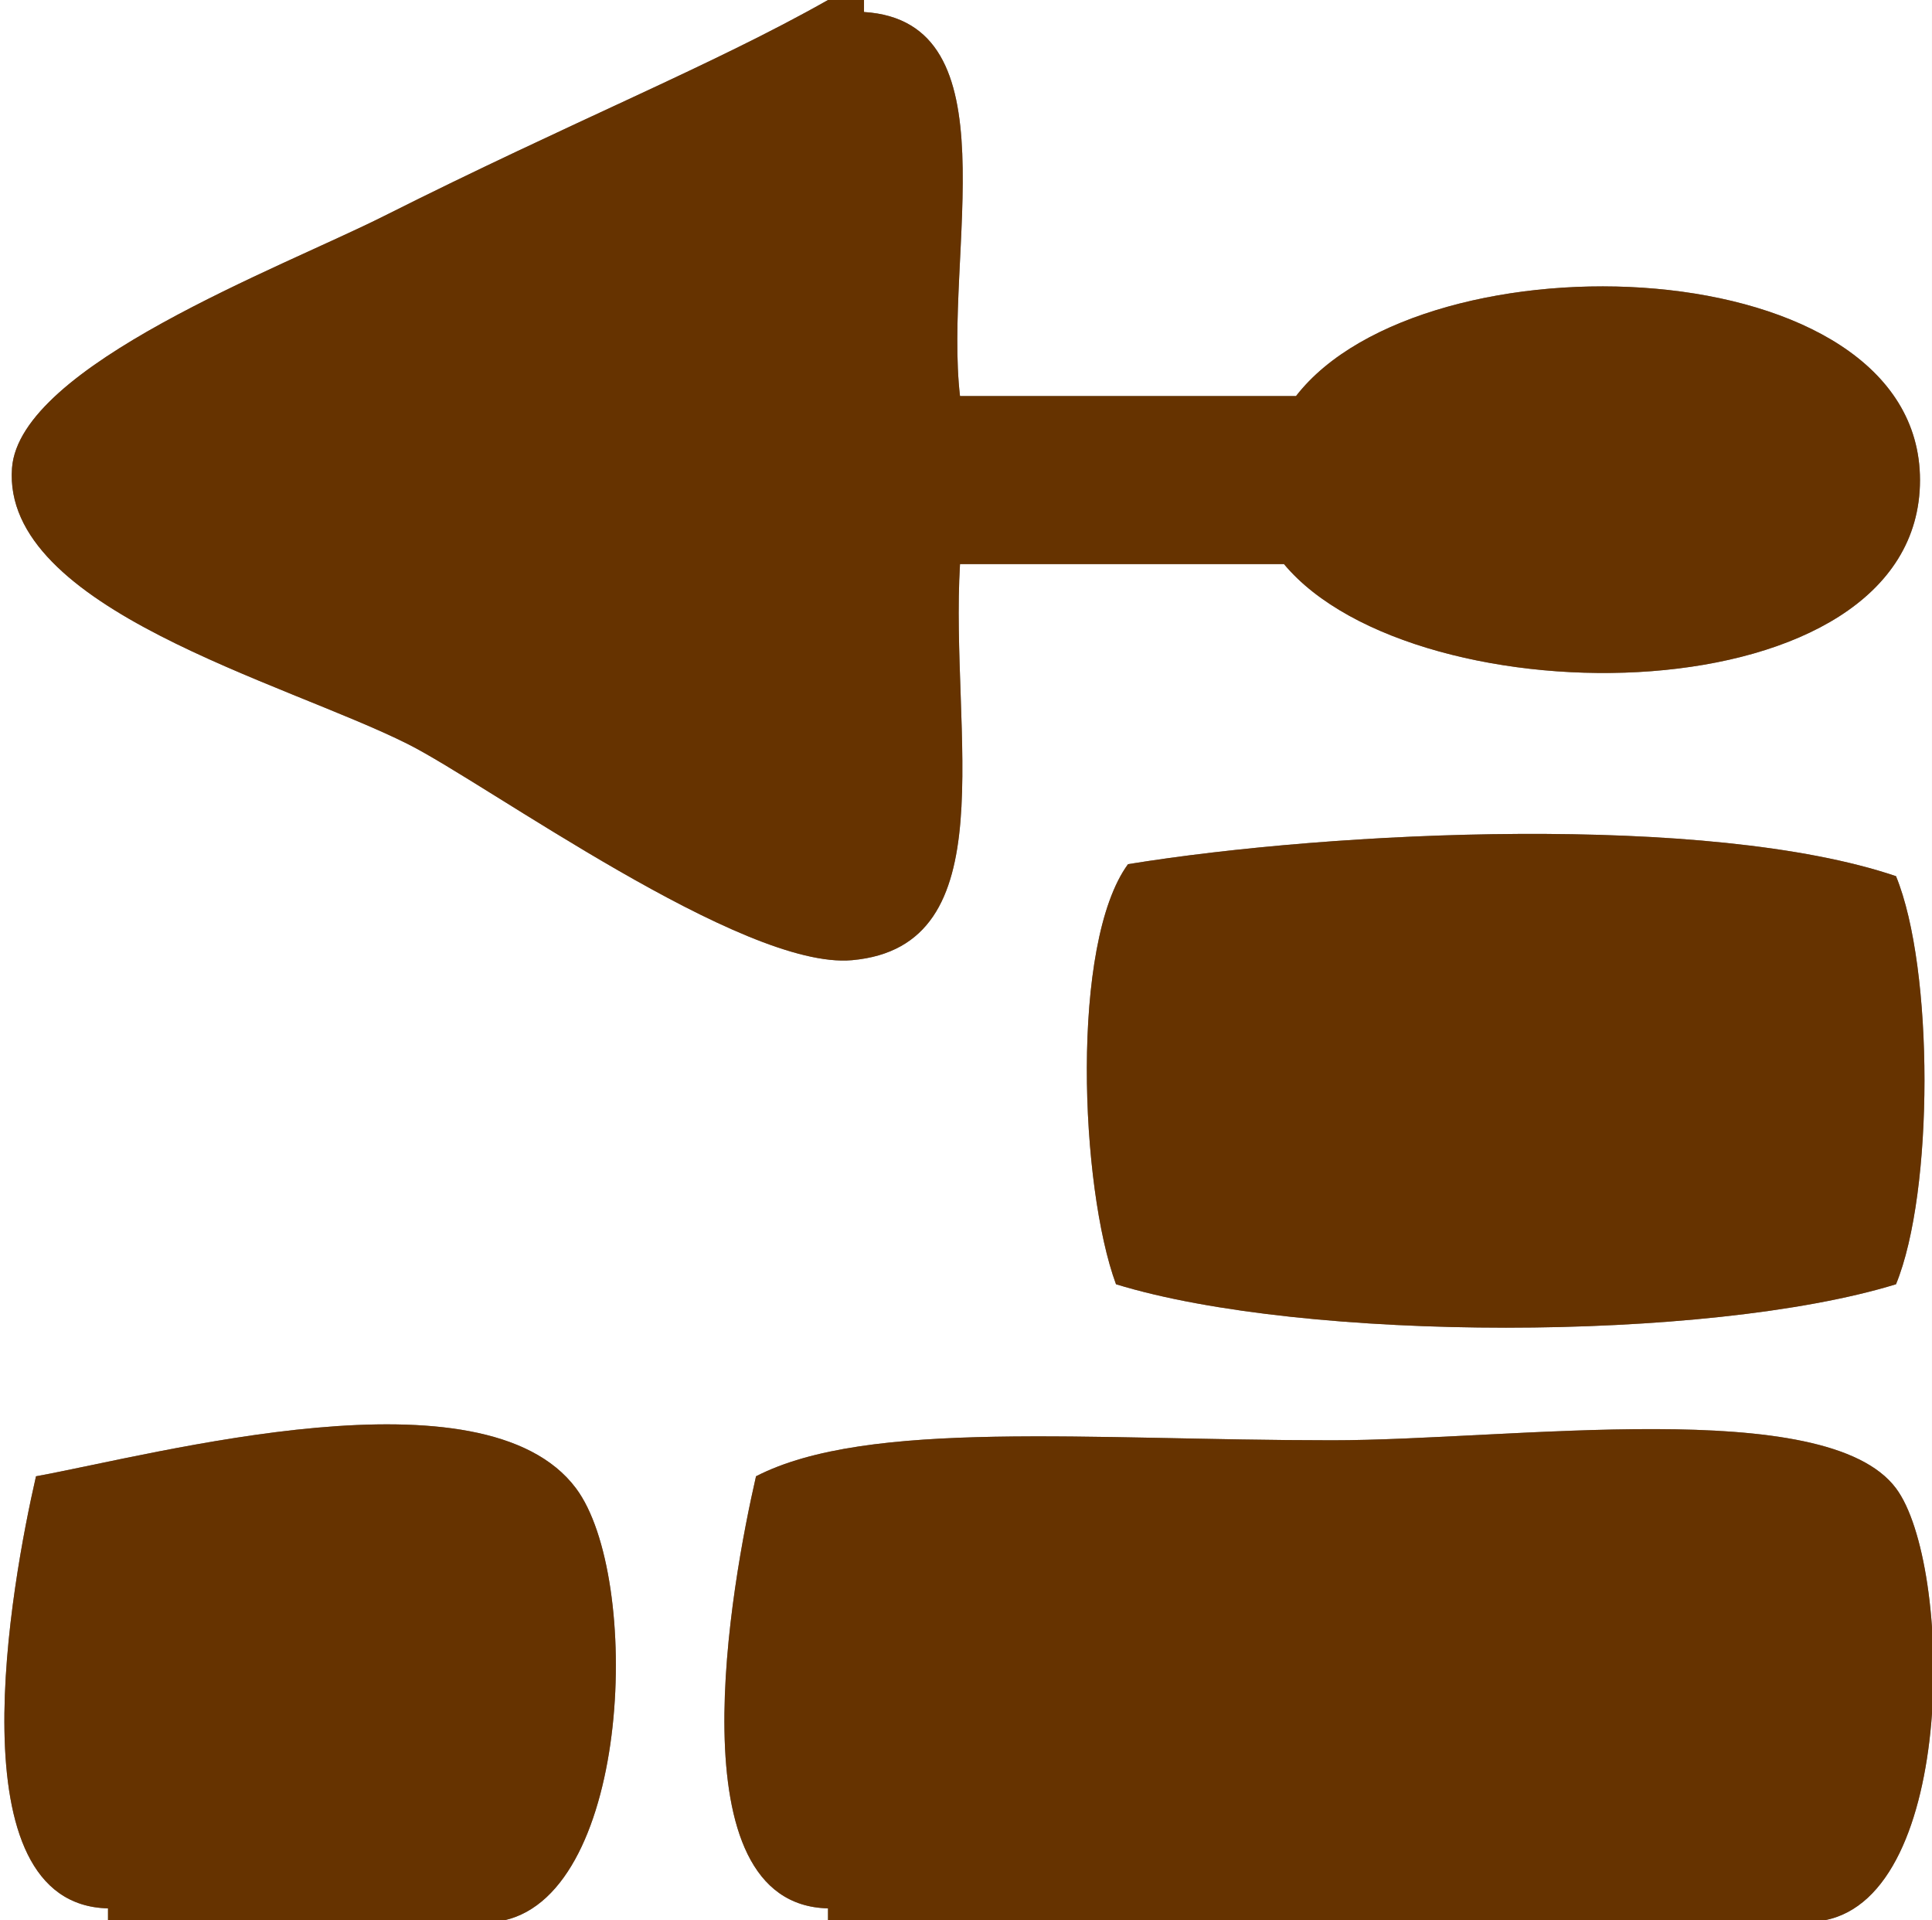
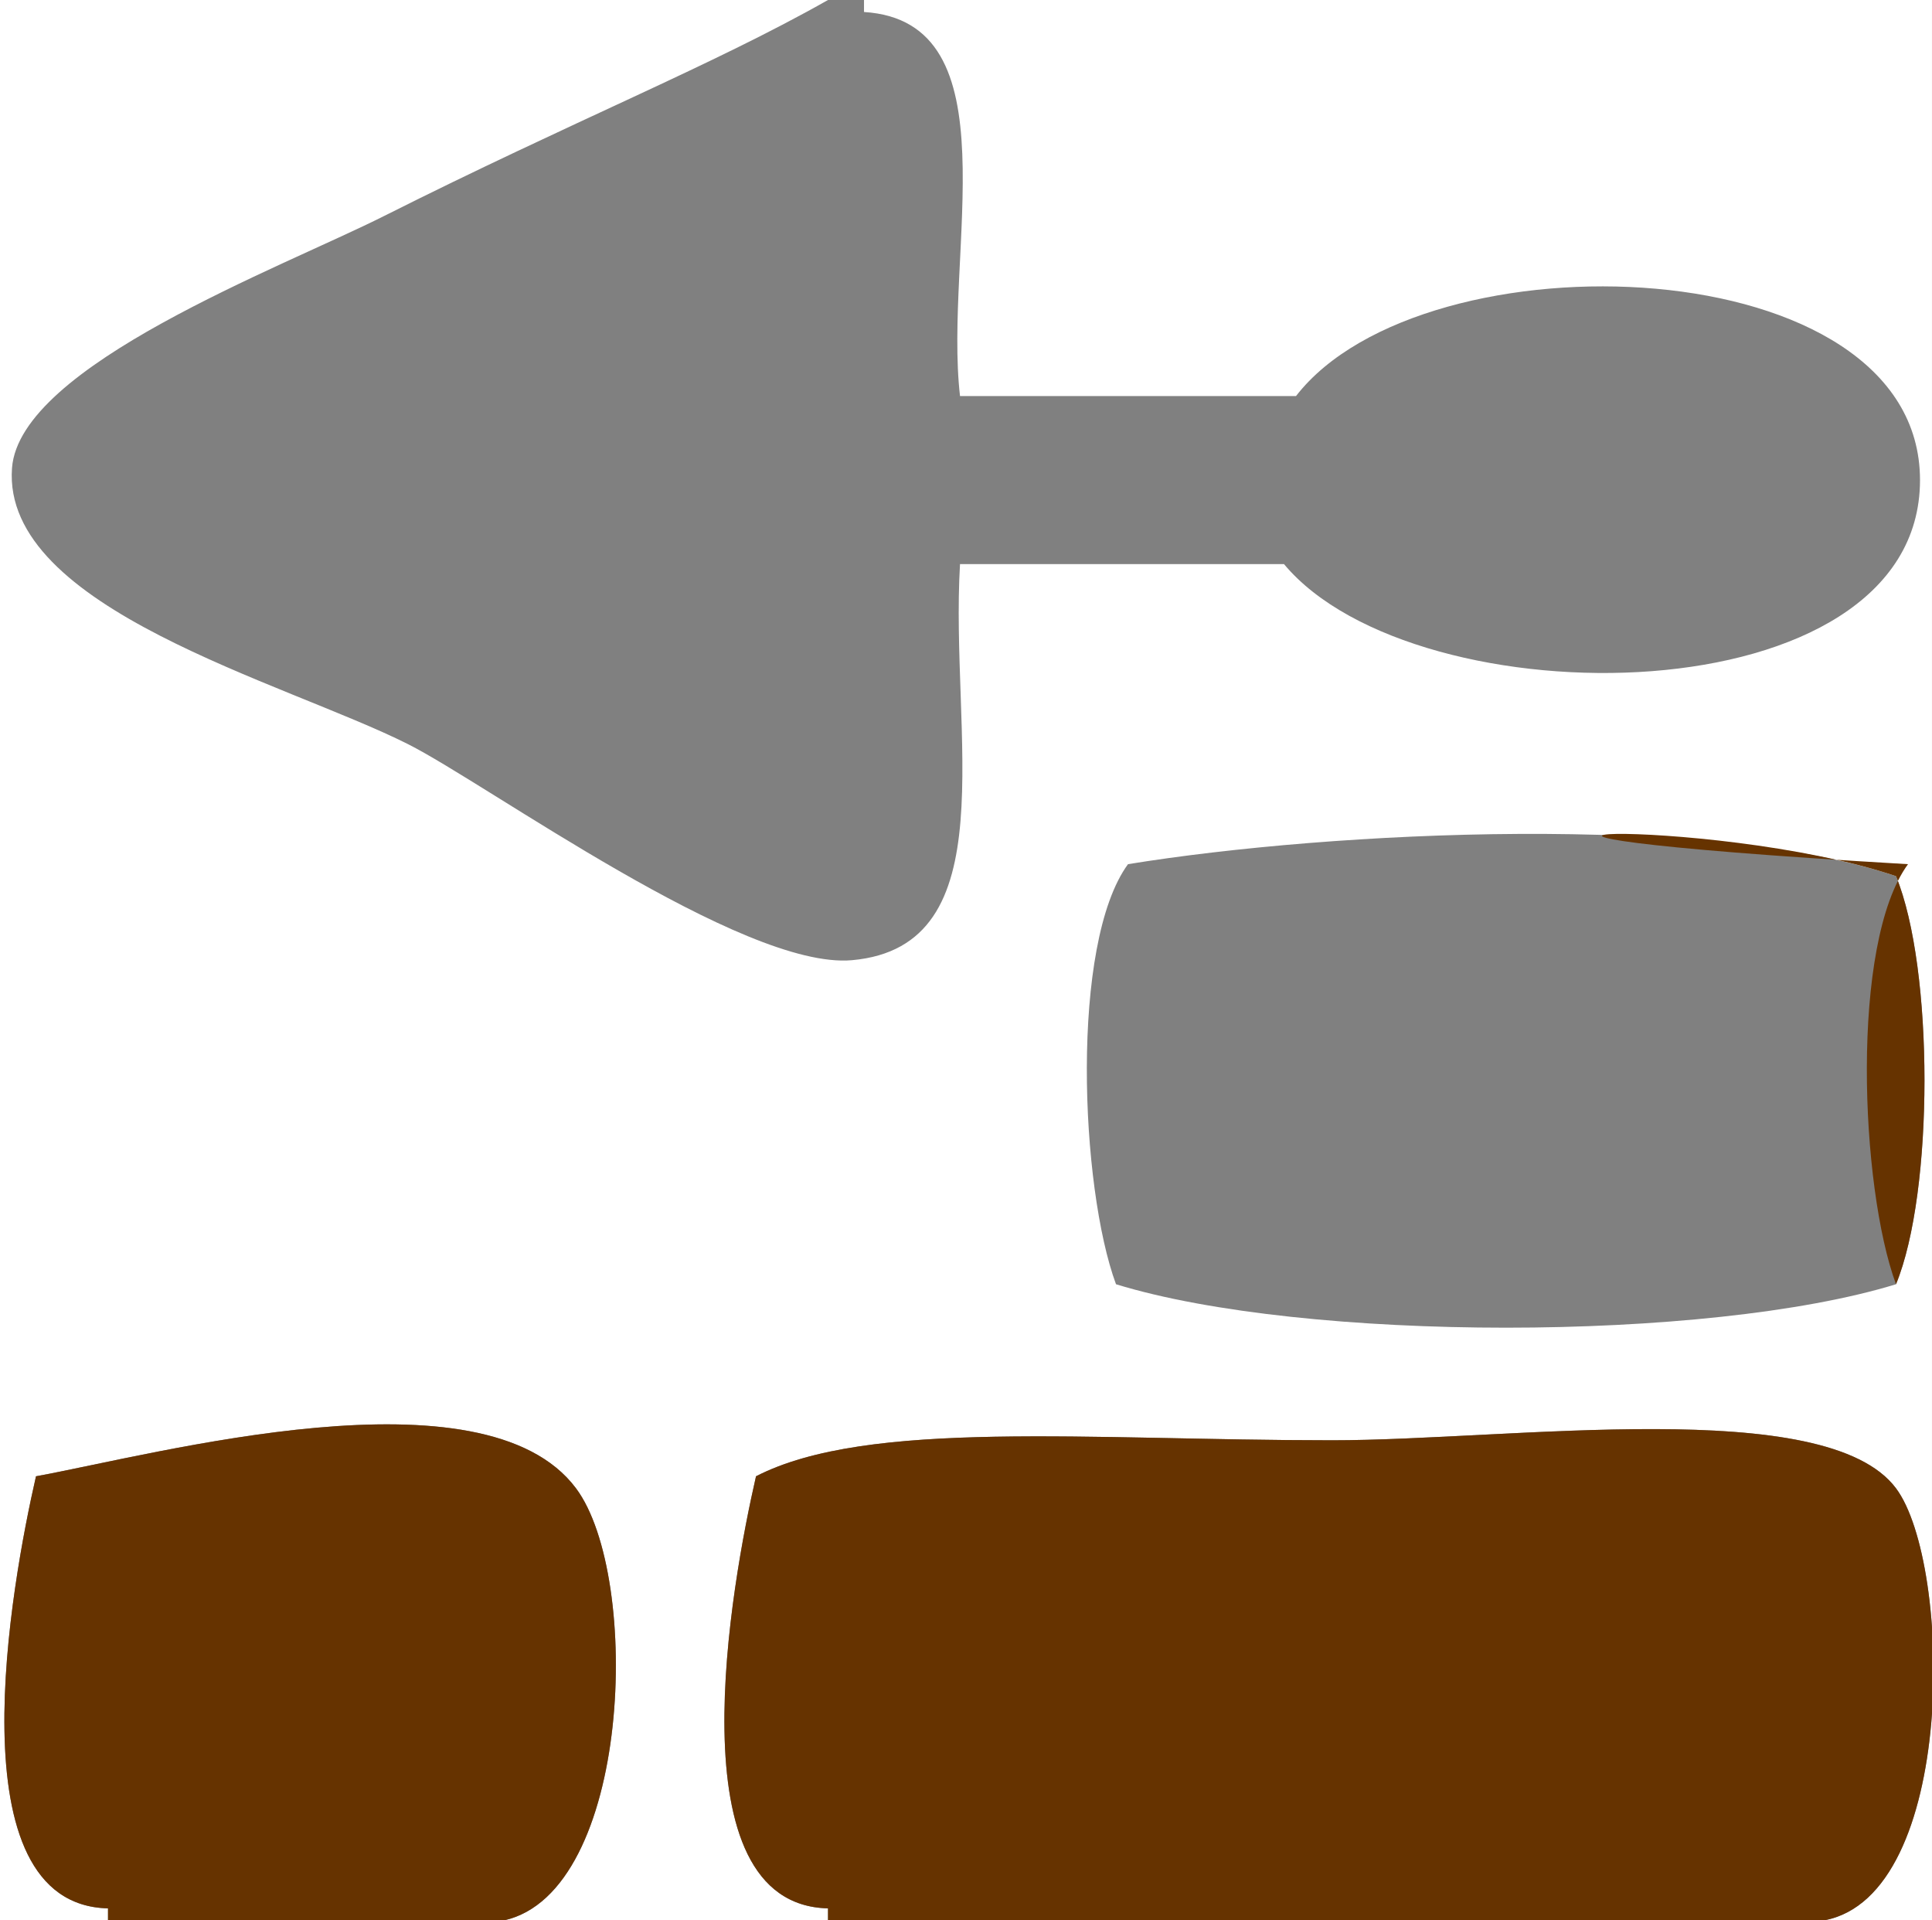
<svg xmlns="http://www.w3.org/2000/svg" version="1.1" id="Layer_1" x="0px" y="0px" width="160.979px" height="159.98px" viewBox="0 0 160.979 159.98" enable-background="new 0 0 160.979 159.98" xml:space="preserve">
  <rect x="0" y="0" width="160.979" height="159.98" fill="#808080" stroke="none" />
  <path fill="#FFFFFF" d="M68.991,0C59.37,5.45,47.747,10.079,31.996,17.998C23.438,22.3,1.63,30.455,1,38.995  C0.134,50.718,23.697,56.814,33.996,61.992c6.588,3.313,27.895,18.813,36.996,17.998c12.953-1.16,8.152-18.755,8.999-32.996  c8.999,0,17.996,0,26.995,0c11.007,13.2,52.994,12.921,52.994-6.999c0-19.423-41.342-20.754-51.994-6.999  c-9.332,0-18.663,0-27.995,0c-1.378-11.955,4.547-31.211-8-31.996c0-0.333,0-0.667,0-1c29.662,0,59.325,0,88.987,0  c0,53.327,0,106.653,0,159.98c-2.999,0-5.999,0-8.998,0c11.118-2.045,10.702-29.706,5.999-35.996  c-5.843-7.814-32.06-3.999-46.994-3.999c-20.239,0-38.692-1.789-47.993,2.999c-2.036,8.88-6.971,35.689,5.999,35.996  c0,0.333,0,0.666,0,1c-8.999,0-17.998,0-26.997,0c10.632-2.353,11.487-28.655,6-35.996c-7.695-10.292-34.965-2.827-44.995-1  c-2.036,8.88-6.971,35.689,6,35.996c0,0.333,0,0.666,0,1c-3,0-6,0-8.999,0C0,106.653,0,53.327,0,0C22.997,0,45.994,0,68.991,0z   M93.988,71.991c-4.834,6.612-3.979,26.928-1,34.995c15.718,4.825,49.275,4.825,64.992,0c3.163-7.688,3.163-26.307,0-33.996  C142.422,67.721,111.125,69.208,93.988,71.991z" />
-   <path fill="#663300" d="M68.991,0c1,0,2,0,3,0c0,0.333,0,0.667,0,1c12.547,0.785,6.622,20.041,7.999,31.996  c9.331,0,18.663,0,27.995,0c10.652-13.755,51.994-12.424,51.994,6.999c0,19.92-41.987,20.199-52.994,6.999  c-8.999,0-17.997,0-26.995,0c-0.847,14.241,3.954,31.836-8.999,32.996c-9.102,0.814-30.408-14.686-36.996-17.998  C23.697,56.814,0.134,50.718,1,38.995c0.63-8.54,22.438-16.695,30.996-20.998C47.747,10.079,59.37,5.45,68.991,0z" />
-   <path fill="#663300" d="M157.98,72.991c3.163,7.689,3.163,26.307,0,33.996c-15.717,4.825-49.274,4.825-64.992,0  c-2.979-8.067-3.834-28.383,1-34.995C111.125,69.208,142.422,67.721,157.98,72.991z" />
+   <path fill="#663300" d="M157.98,72.991c3.163,7.689,3.163,26.307,0,33.996c-2.979-8.067-3.834-28.383,1-34.995C111.125,69.208,142.422,67.721,157.98,72.991z" />
  <path fill="#663300" d="M41.995,159.98c-10.999,0-21.997,0-32.996,0c0-0.334,0-0.667,0-1c-12.971-0.307-8.035-27.116-6-35.996  c10.03-1.827,37.299-9.292,44.995,1C53.482,131.325,52.626,157.629,41.995,159.98z" />
  <path fill="#663300" d="M151.981,159.98c-27.664,0-55.327,0-82.989,0c0-0.334,0-0.667,0-1c-12.97-0.307-8.035-27.116-5.999-35.996  c9.301-4.788,27.754-2.999,47.993-2.999c14.936,0,41.151-3.815,46.994,3.999C162.684,130.274,163.1,157.936,151.981,159.98z" />
</svg>